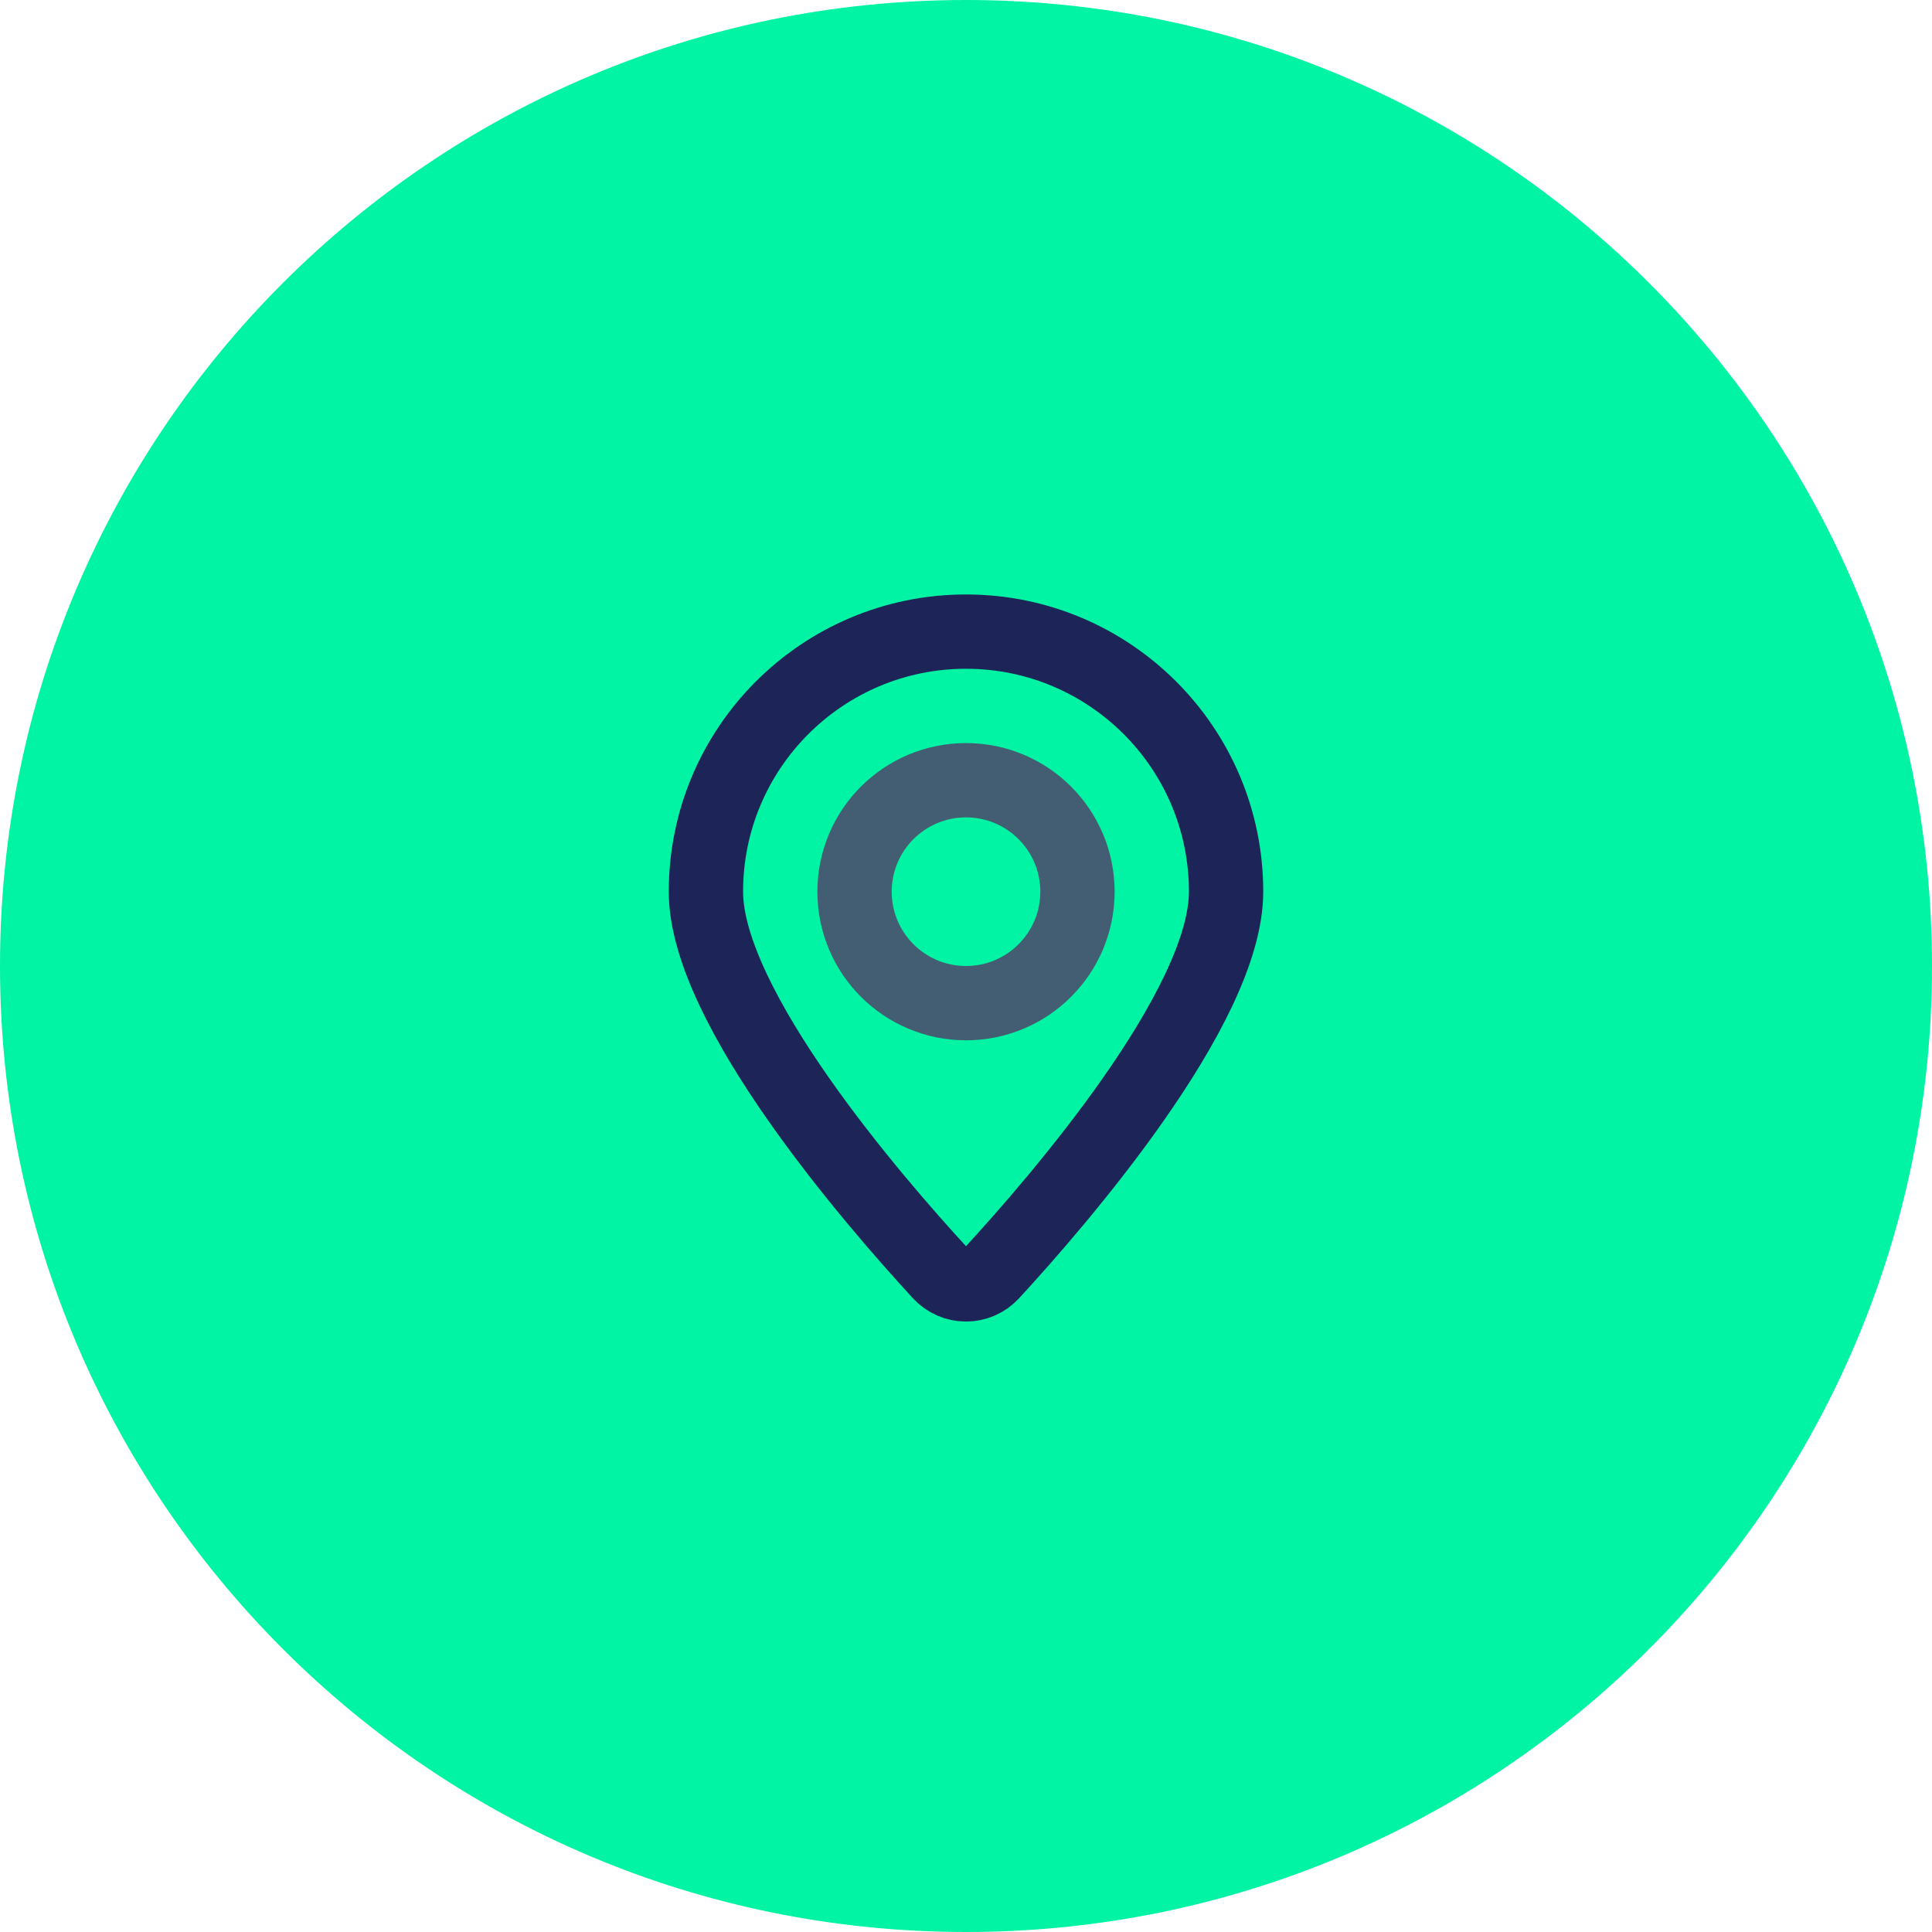
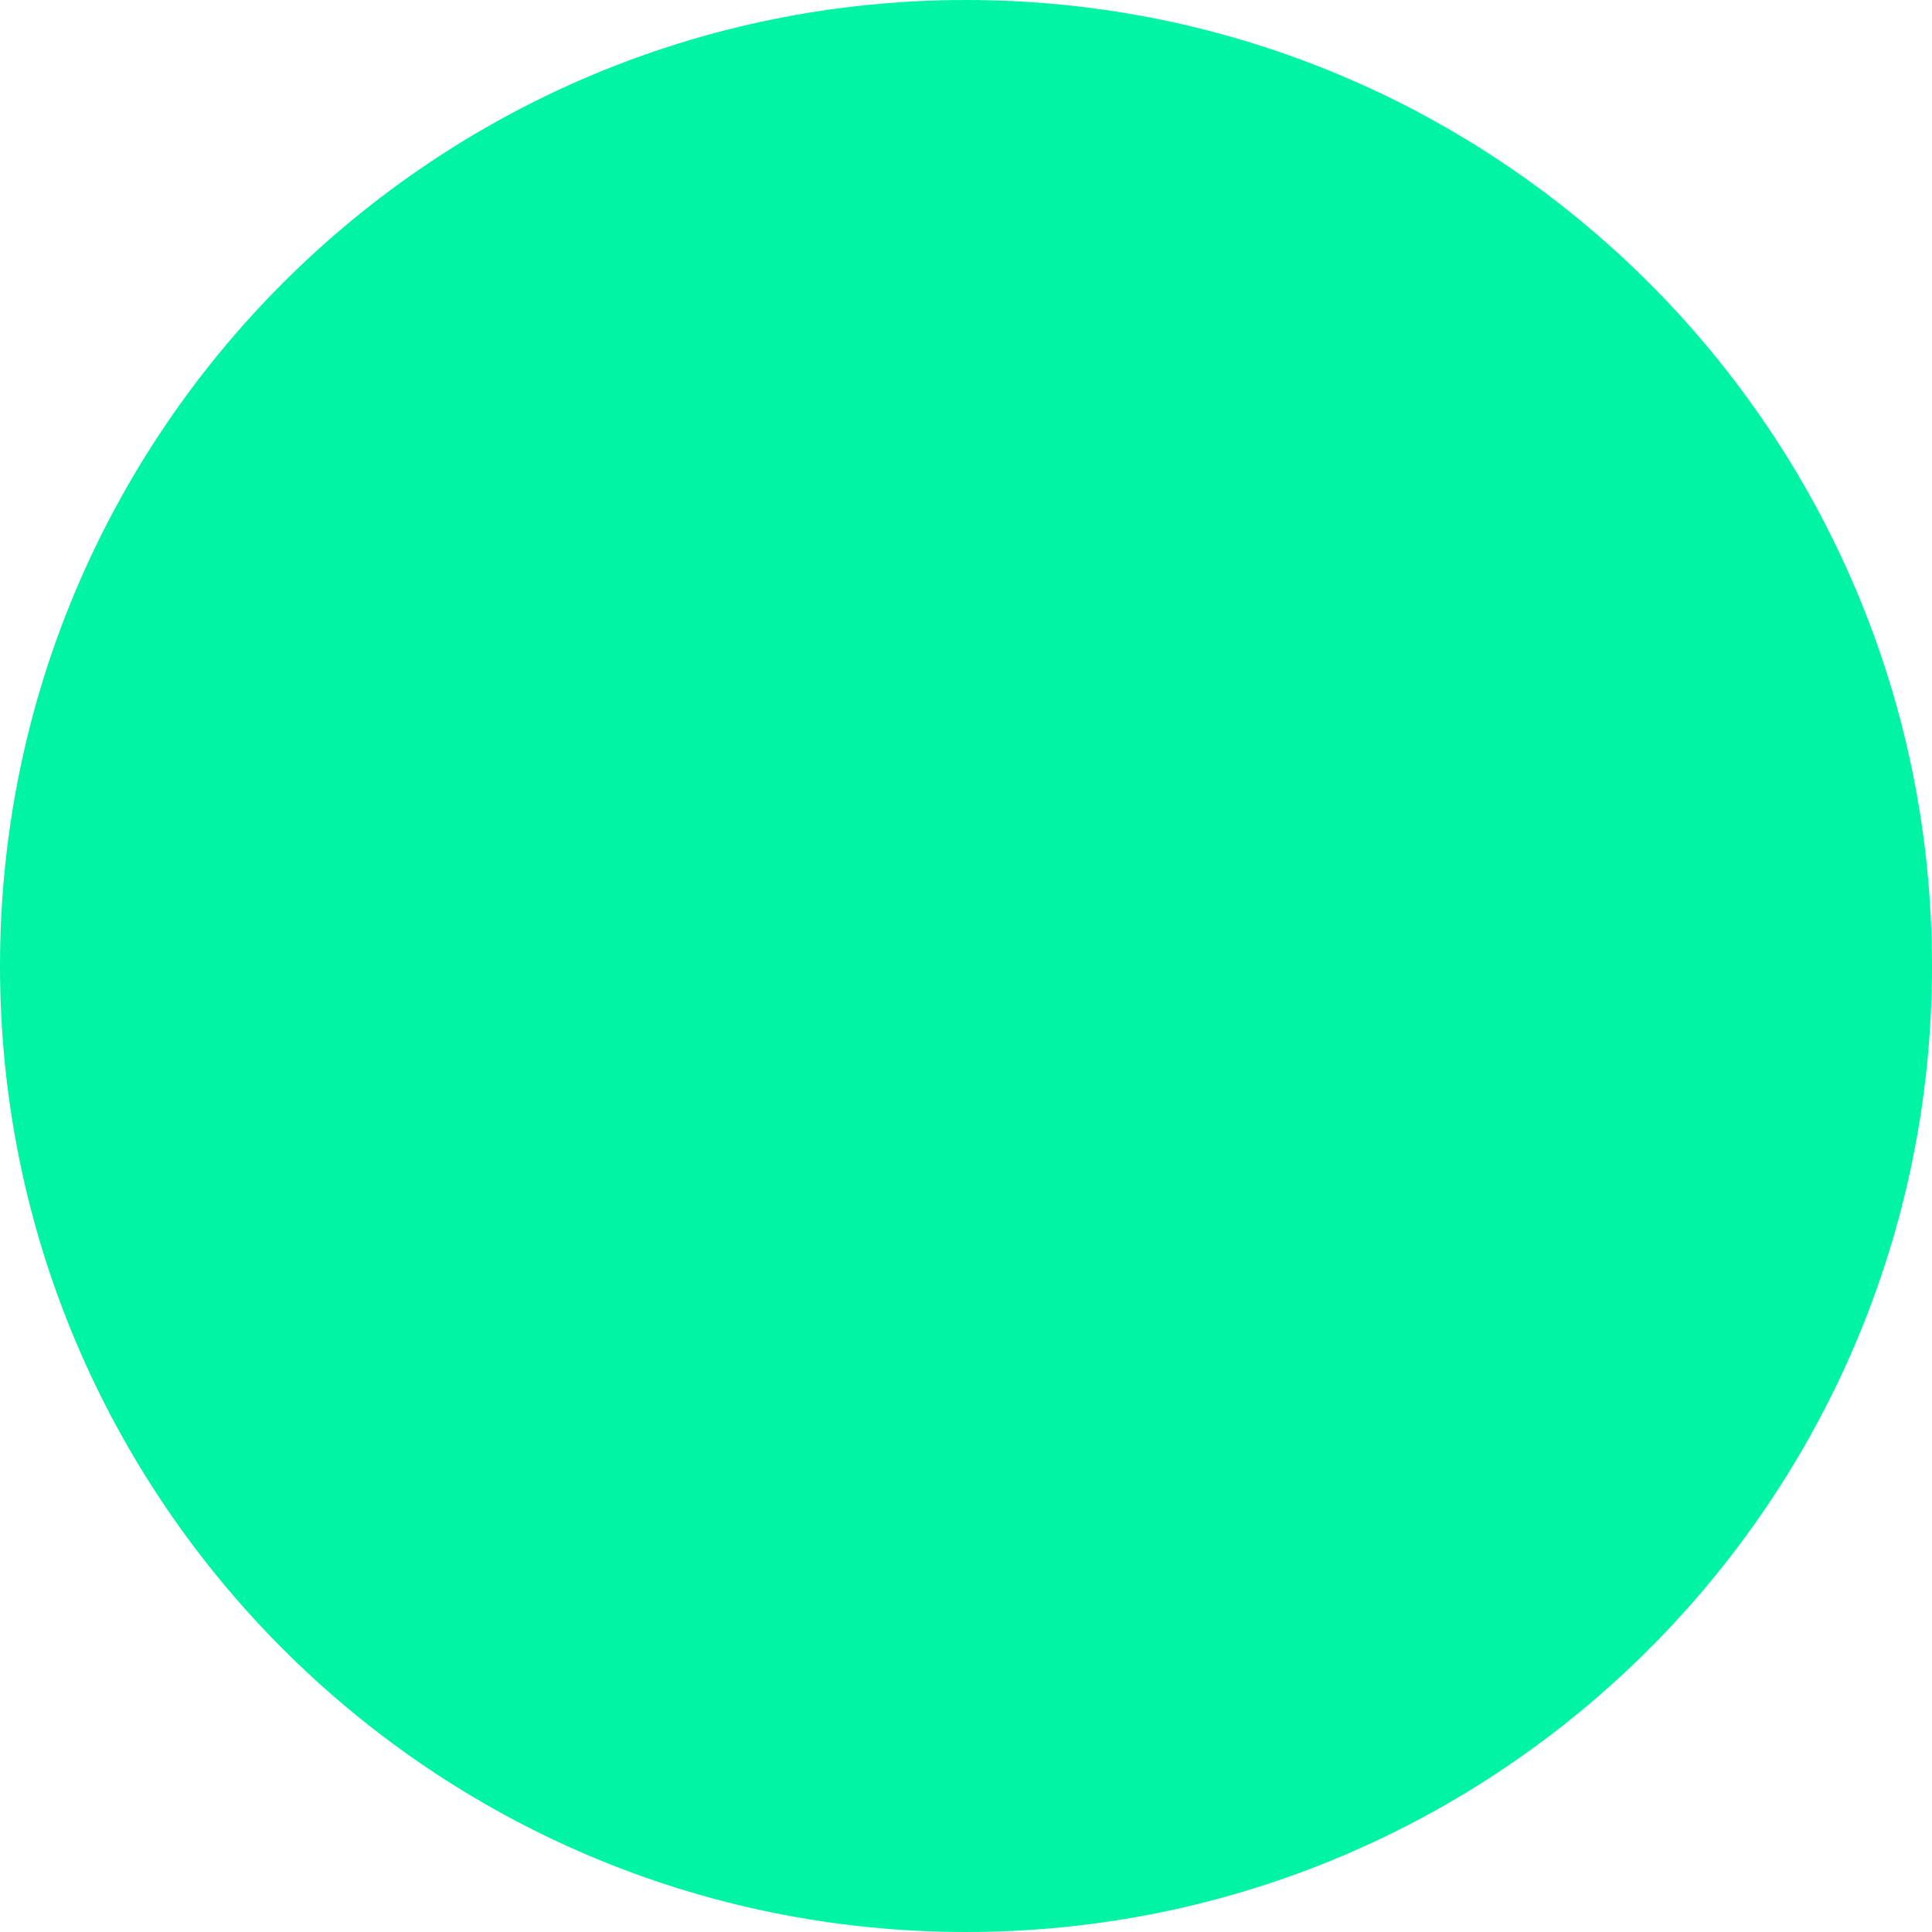
<svg xmlns="http://www.w3.org/2000/svg" width="52" height="52" viewBox="0 0 52 52" fill="none">
  <path d="M52 26C52 40.359 40.359 52 26 52C11.641 52 0 40.359 0 26C0 11.641 11.641 0 26 0C40.359 0 52 11.641 52 26Z" fill="#00F4A3" />
-   <path d="M33 24C33 27.111 28.467 32.338 26.697 34.261C26.318 34.673 25.682 34.673 25.303 34.261C23.533 32.338 19 27.111 19 24C19 20.134 22.134 17 26 17C29.866 17 33 20.134 33 24Z" stroke="#1D2558" stroke-width="2" />
-   <path d="M29 24C29 25.657 27.657 27 26 27C24.343 27 23 25.657 23 24C23 22.343 24.343 21 26 21C27.657 21 29 22.343 29 24Z" stroke="#435E72" stroke-width="2" />
</svg>